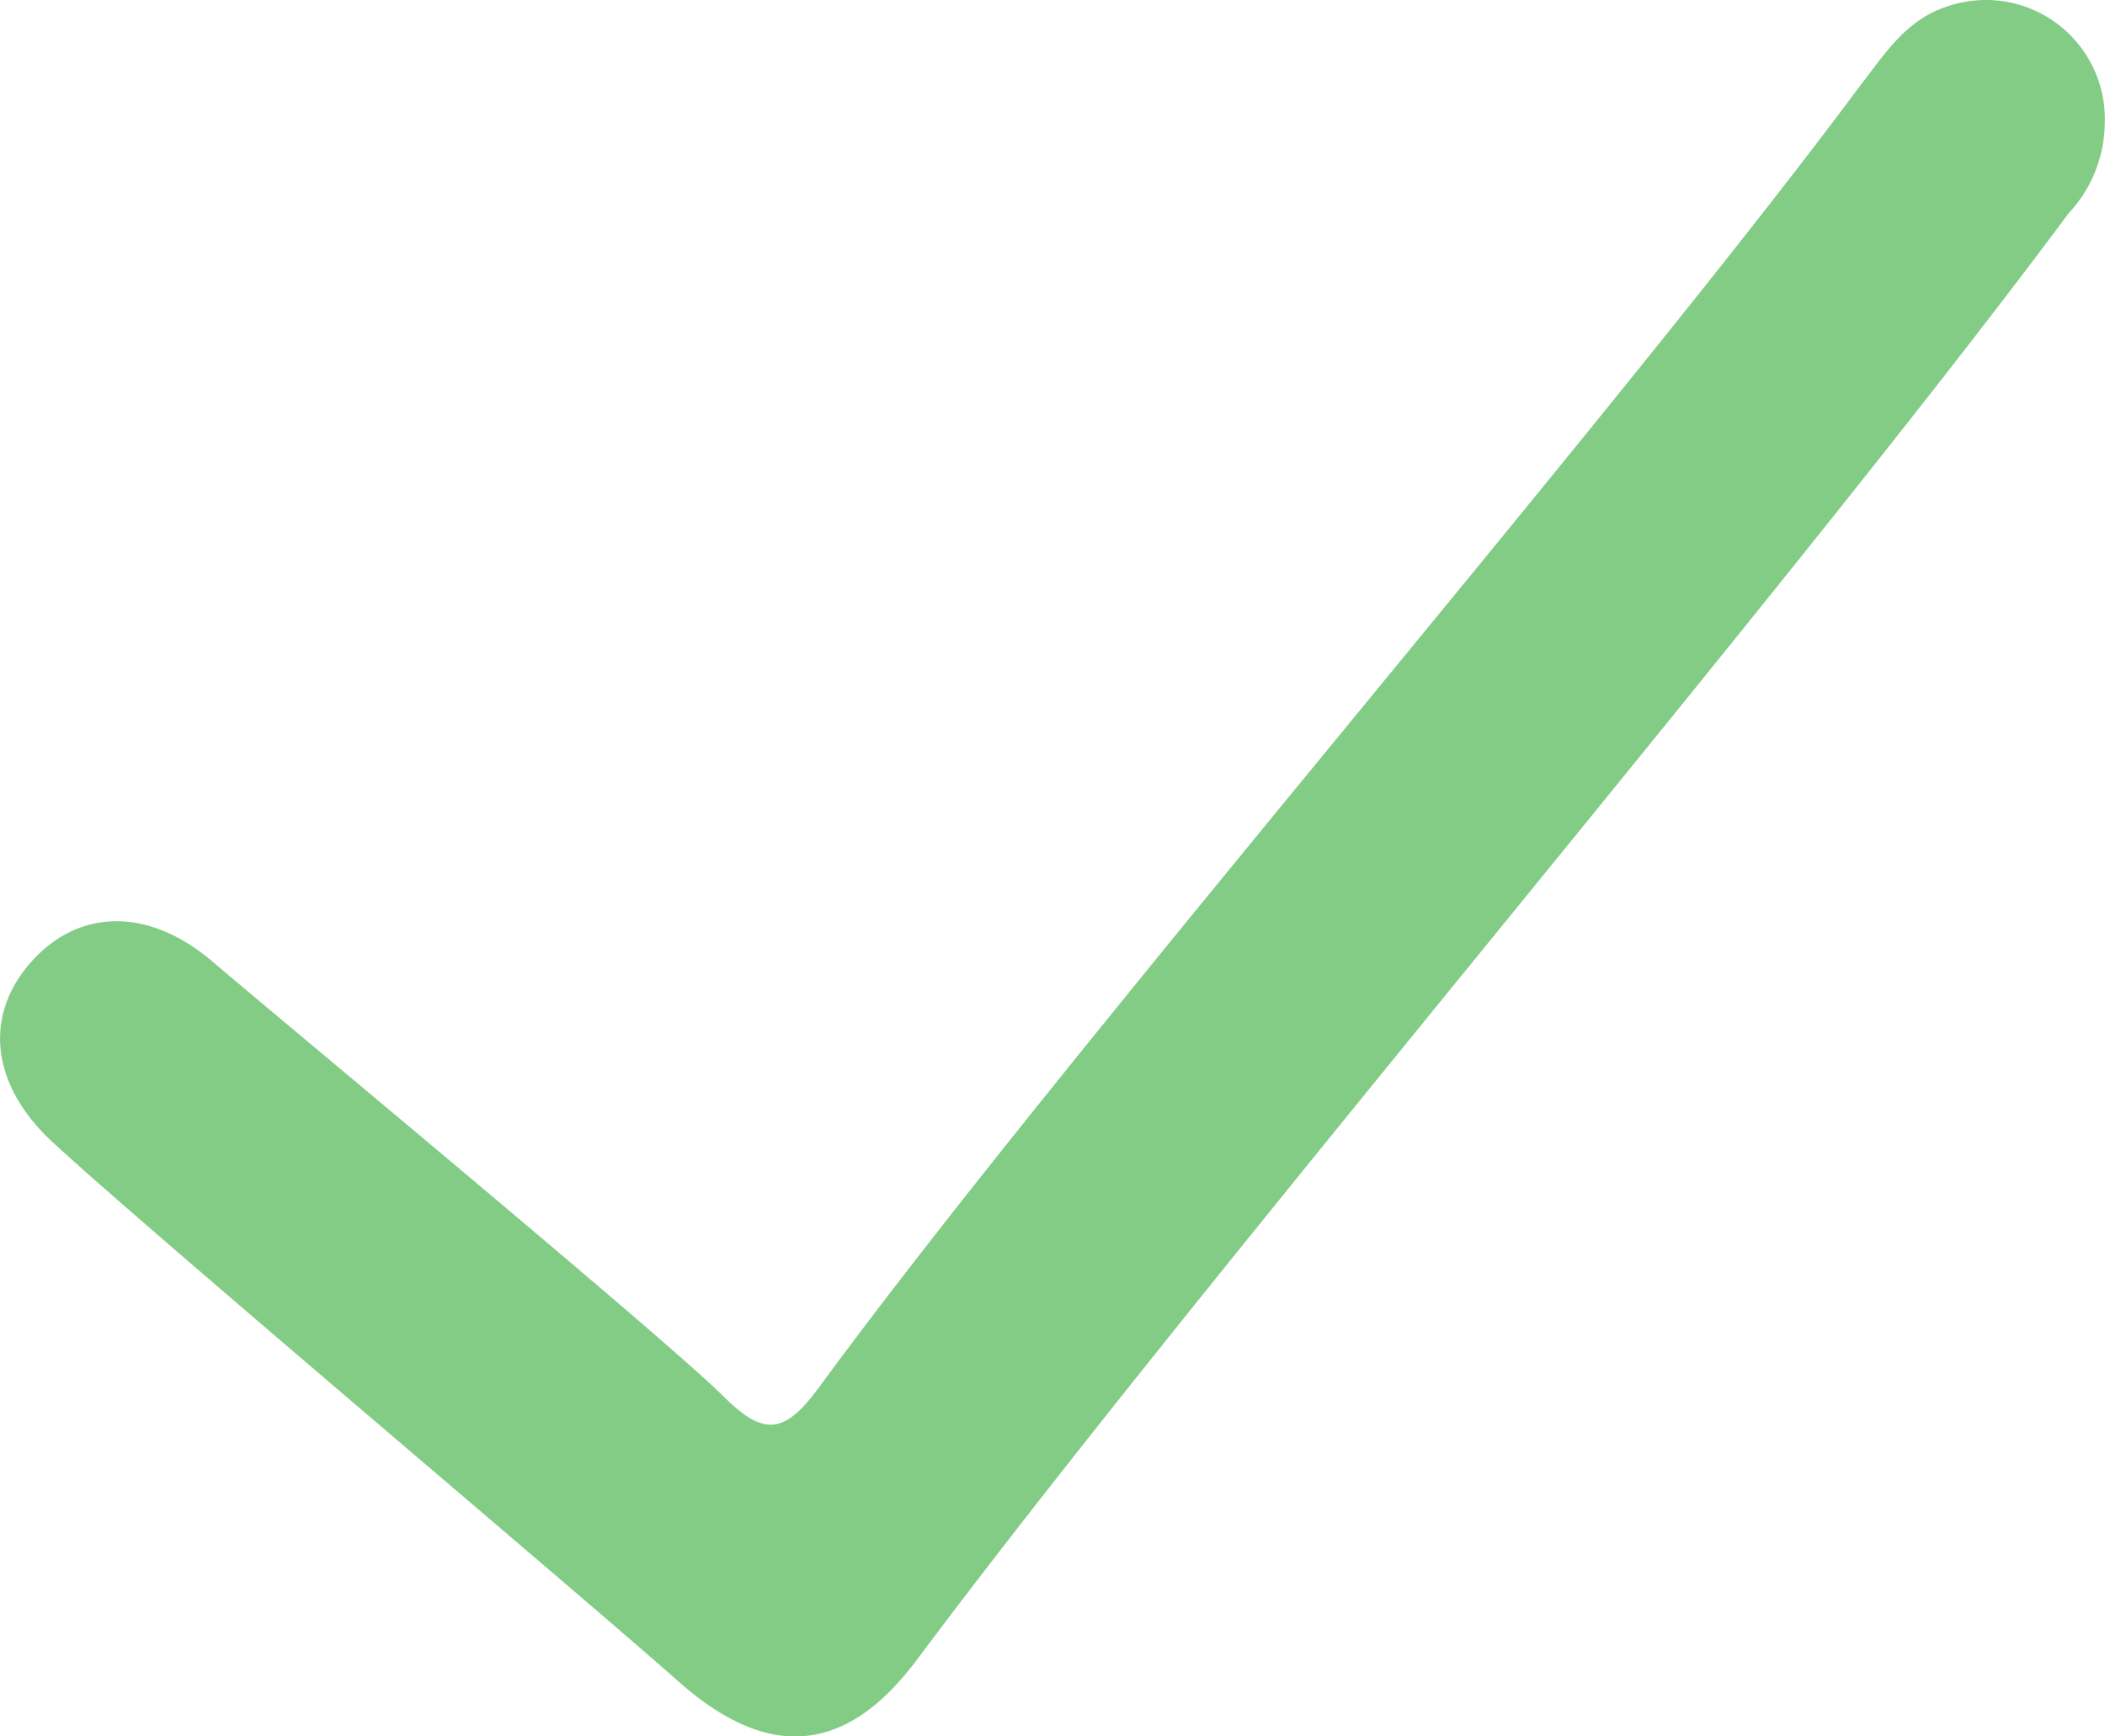
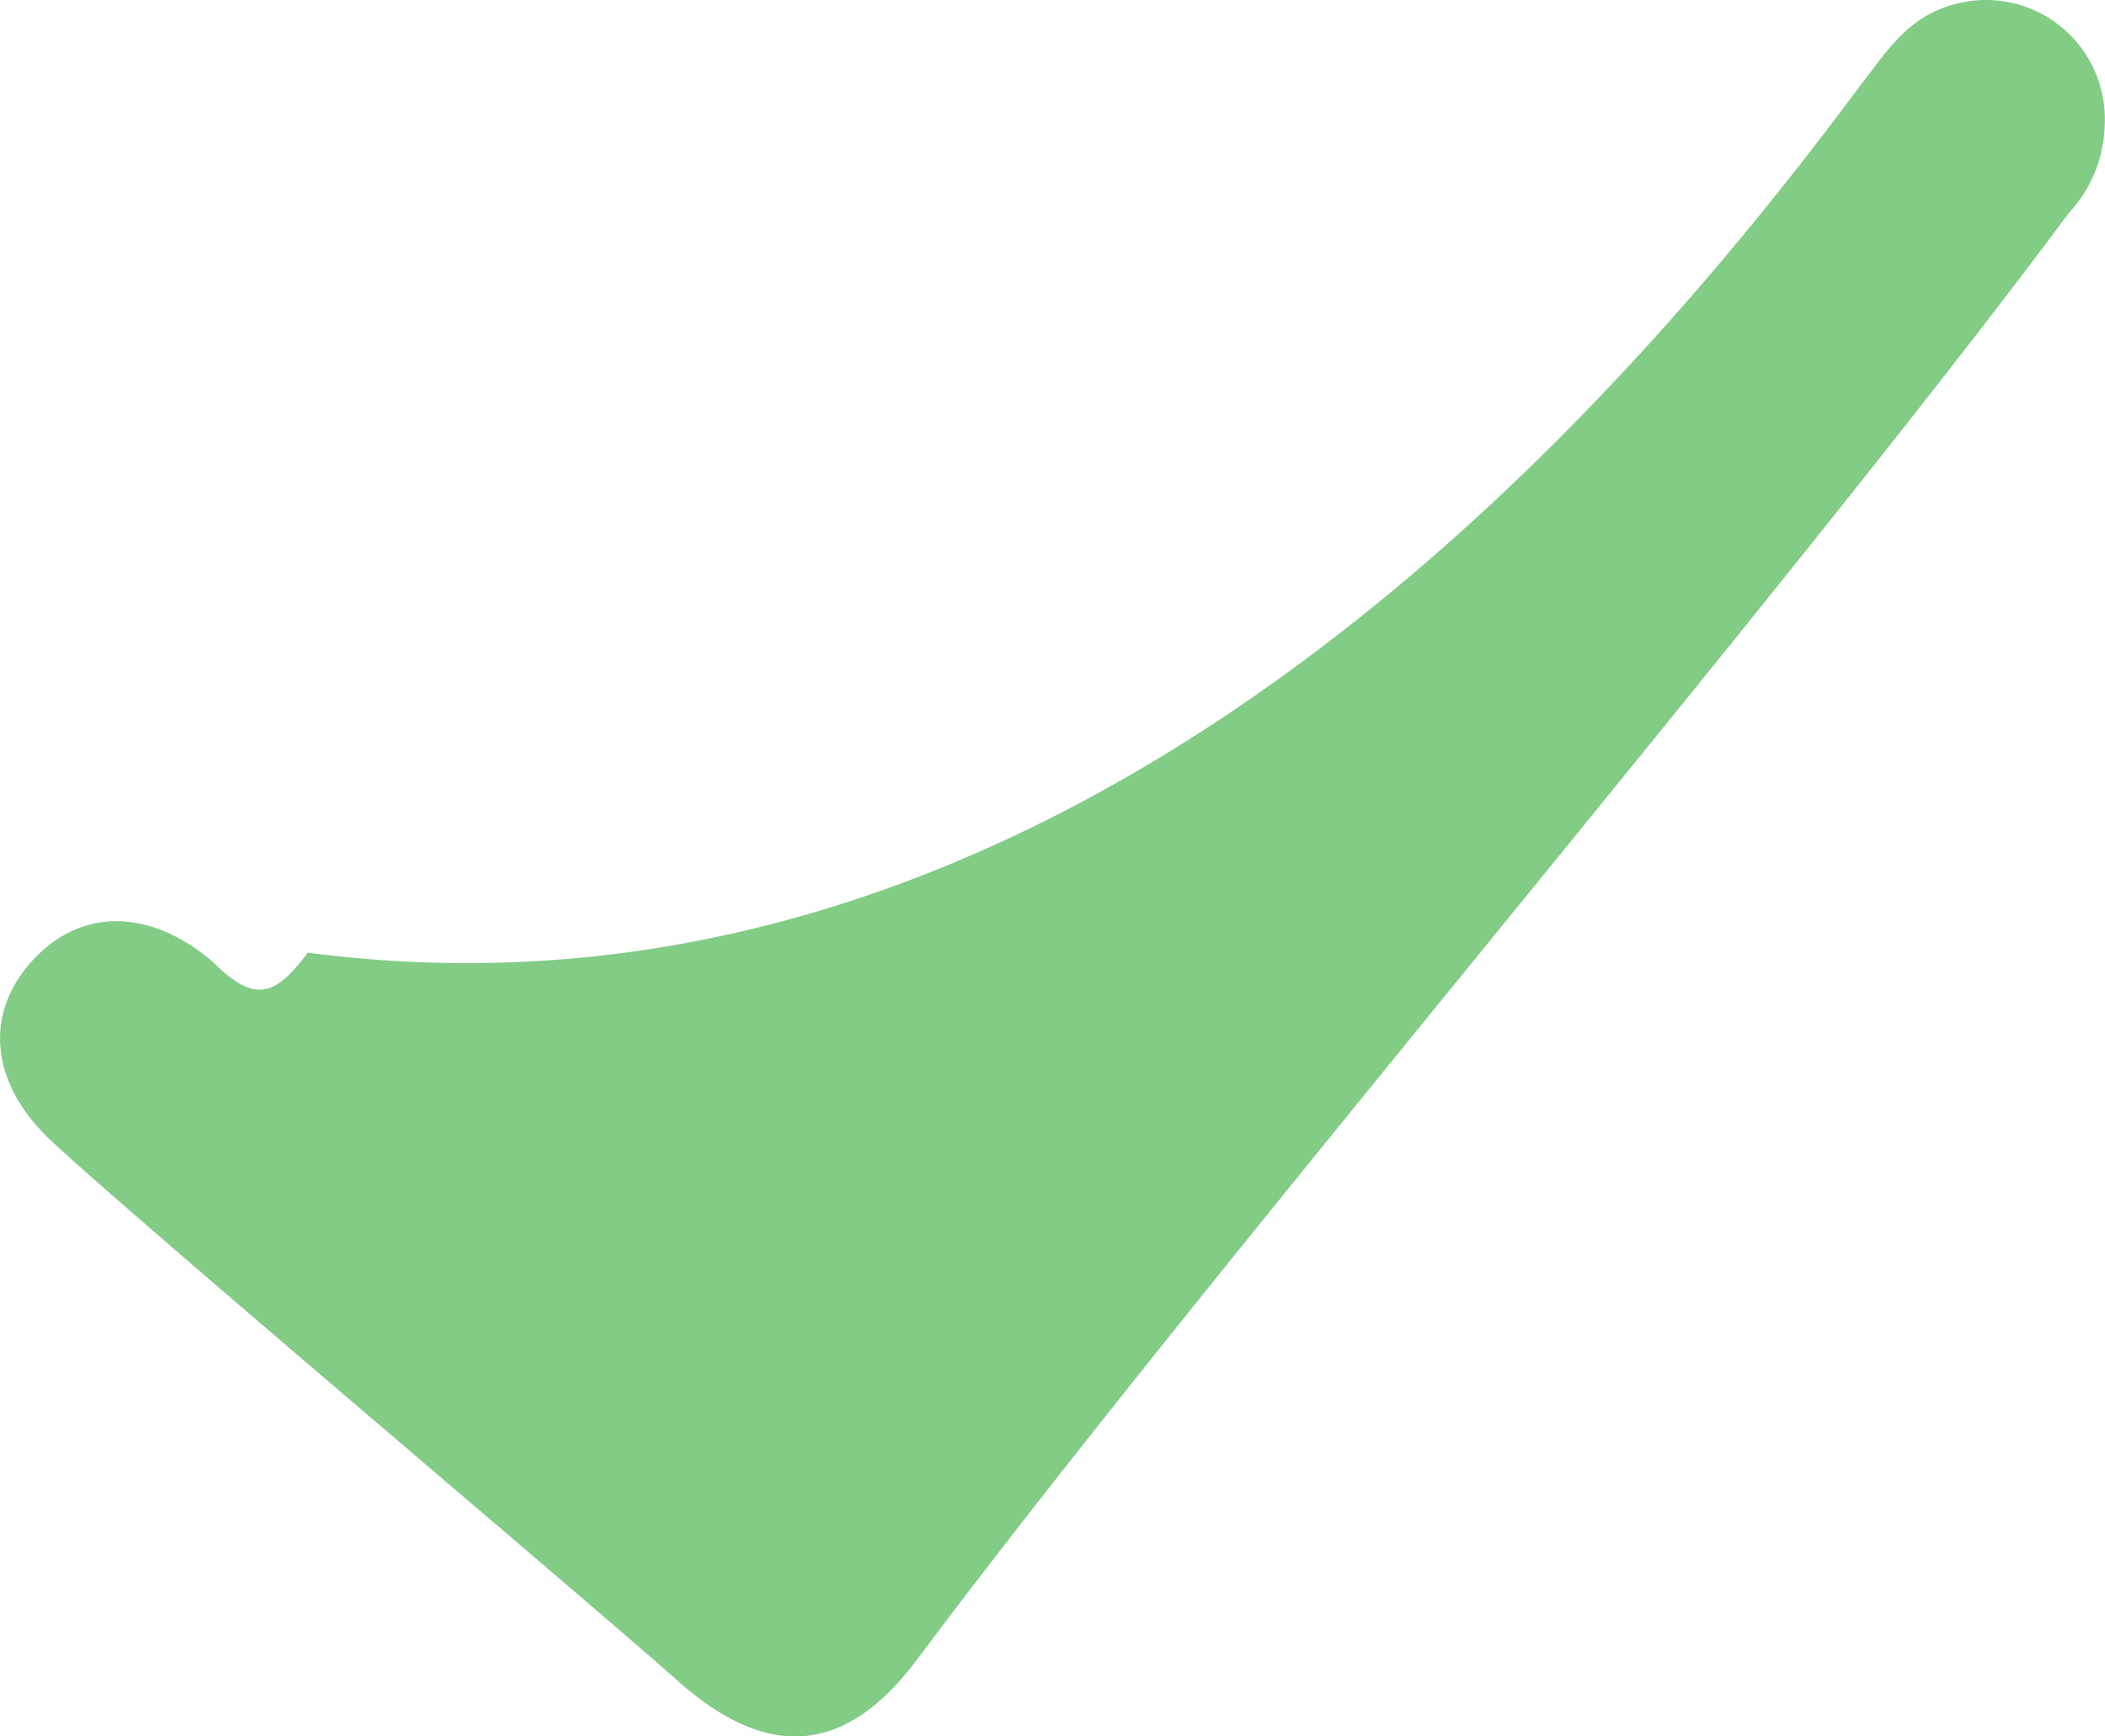
<svg xmlns="http://www.w3.org/2000/svg" viewBox="0 0 85.79 70.77">
  <defs>
    <style>.cls-1{fill:#82cc86;}</style>
  </defs>
  <g id="Layer_2" data-name="Layer 2">
    <g id="Layer_1-2" data-name="Layer 1">
-       <path class="cls-1" d="M85.78,5.06a5.46,5.46,0,0,1-1.47,3.63C72.72,24.29,49,52.08,37.37,67.65c-2.87,3.84-6,4.11-9.59,1C23.67,65,6.18,50.28,2.16,46.57c-2.55-2.35-2.83-5.18-.89-7.36s4.78-2.25,7.41,0S27.16,54.59,29.51,56.94c1.63,1.62,2.48,1.5,3.86-.38C43.4,42.88,65.71,17.1,75.82,3.48c1-1.28,1.83-2.64,3.49-3.2A4.85,4.85,0,0,1,85.78,5.06Z" />
+       <path class="cls-1" d="M85.78,5.06a5.46,5.46,0,0,1-1.47,3.63C72.72,24.29,49,52.08,37.37,67.65c-2.87,3.84-6,4.11-9.59,1C23.67,65,6.18,50.28,2.16,46.57c-2.55-2.35-2.83-5.18-.89-7.36s4.78-2.25,7.41,0c1.63,1.62,2.48,1.5,3.86-.38C43.4,42.88,65.71,17.1,75.82,3.48c1-1.28,1.83-2.64,3.49-3.2A4.85,4.85,0,0,1,85.78,5.06Z" />
    </g>
  </g>
</svg>